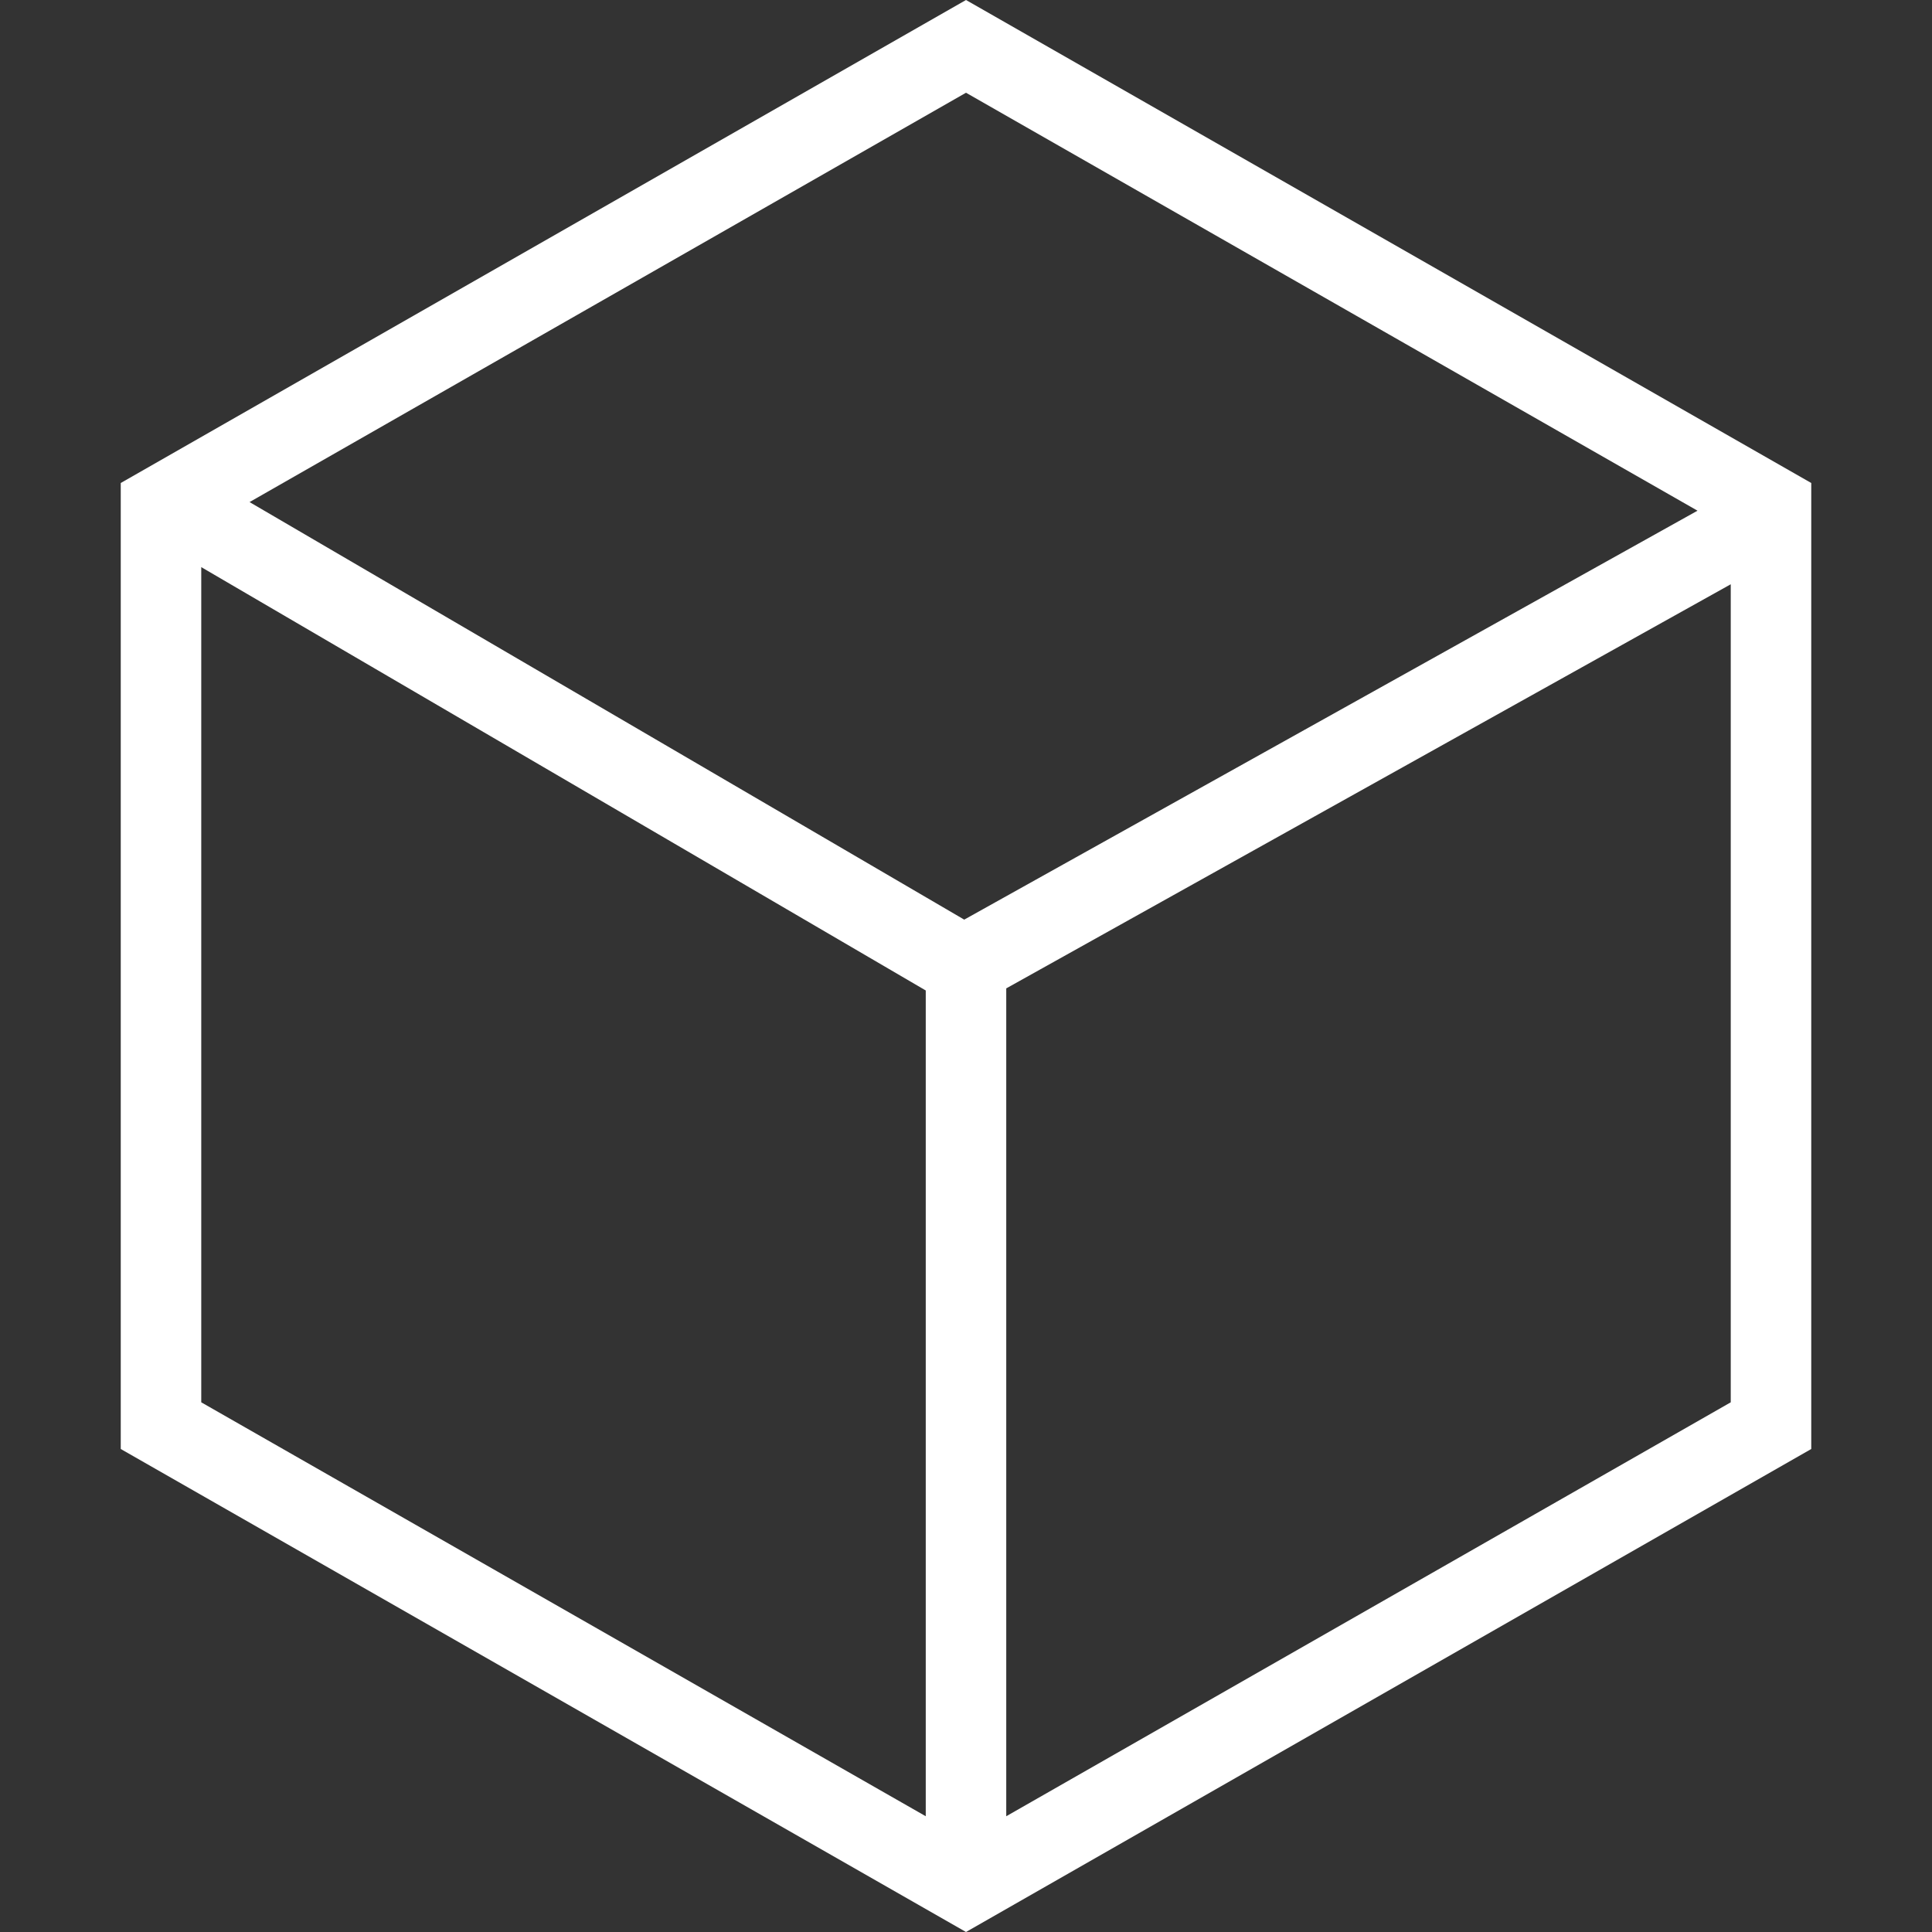
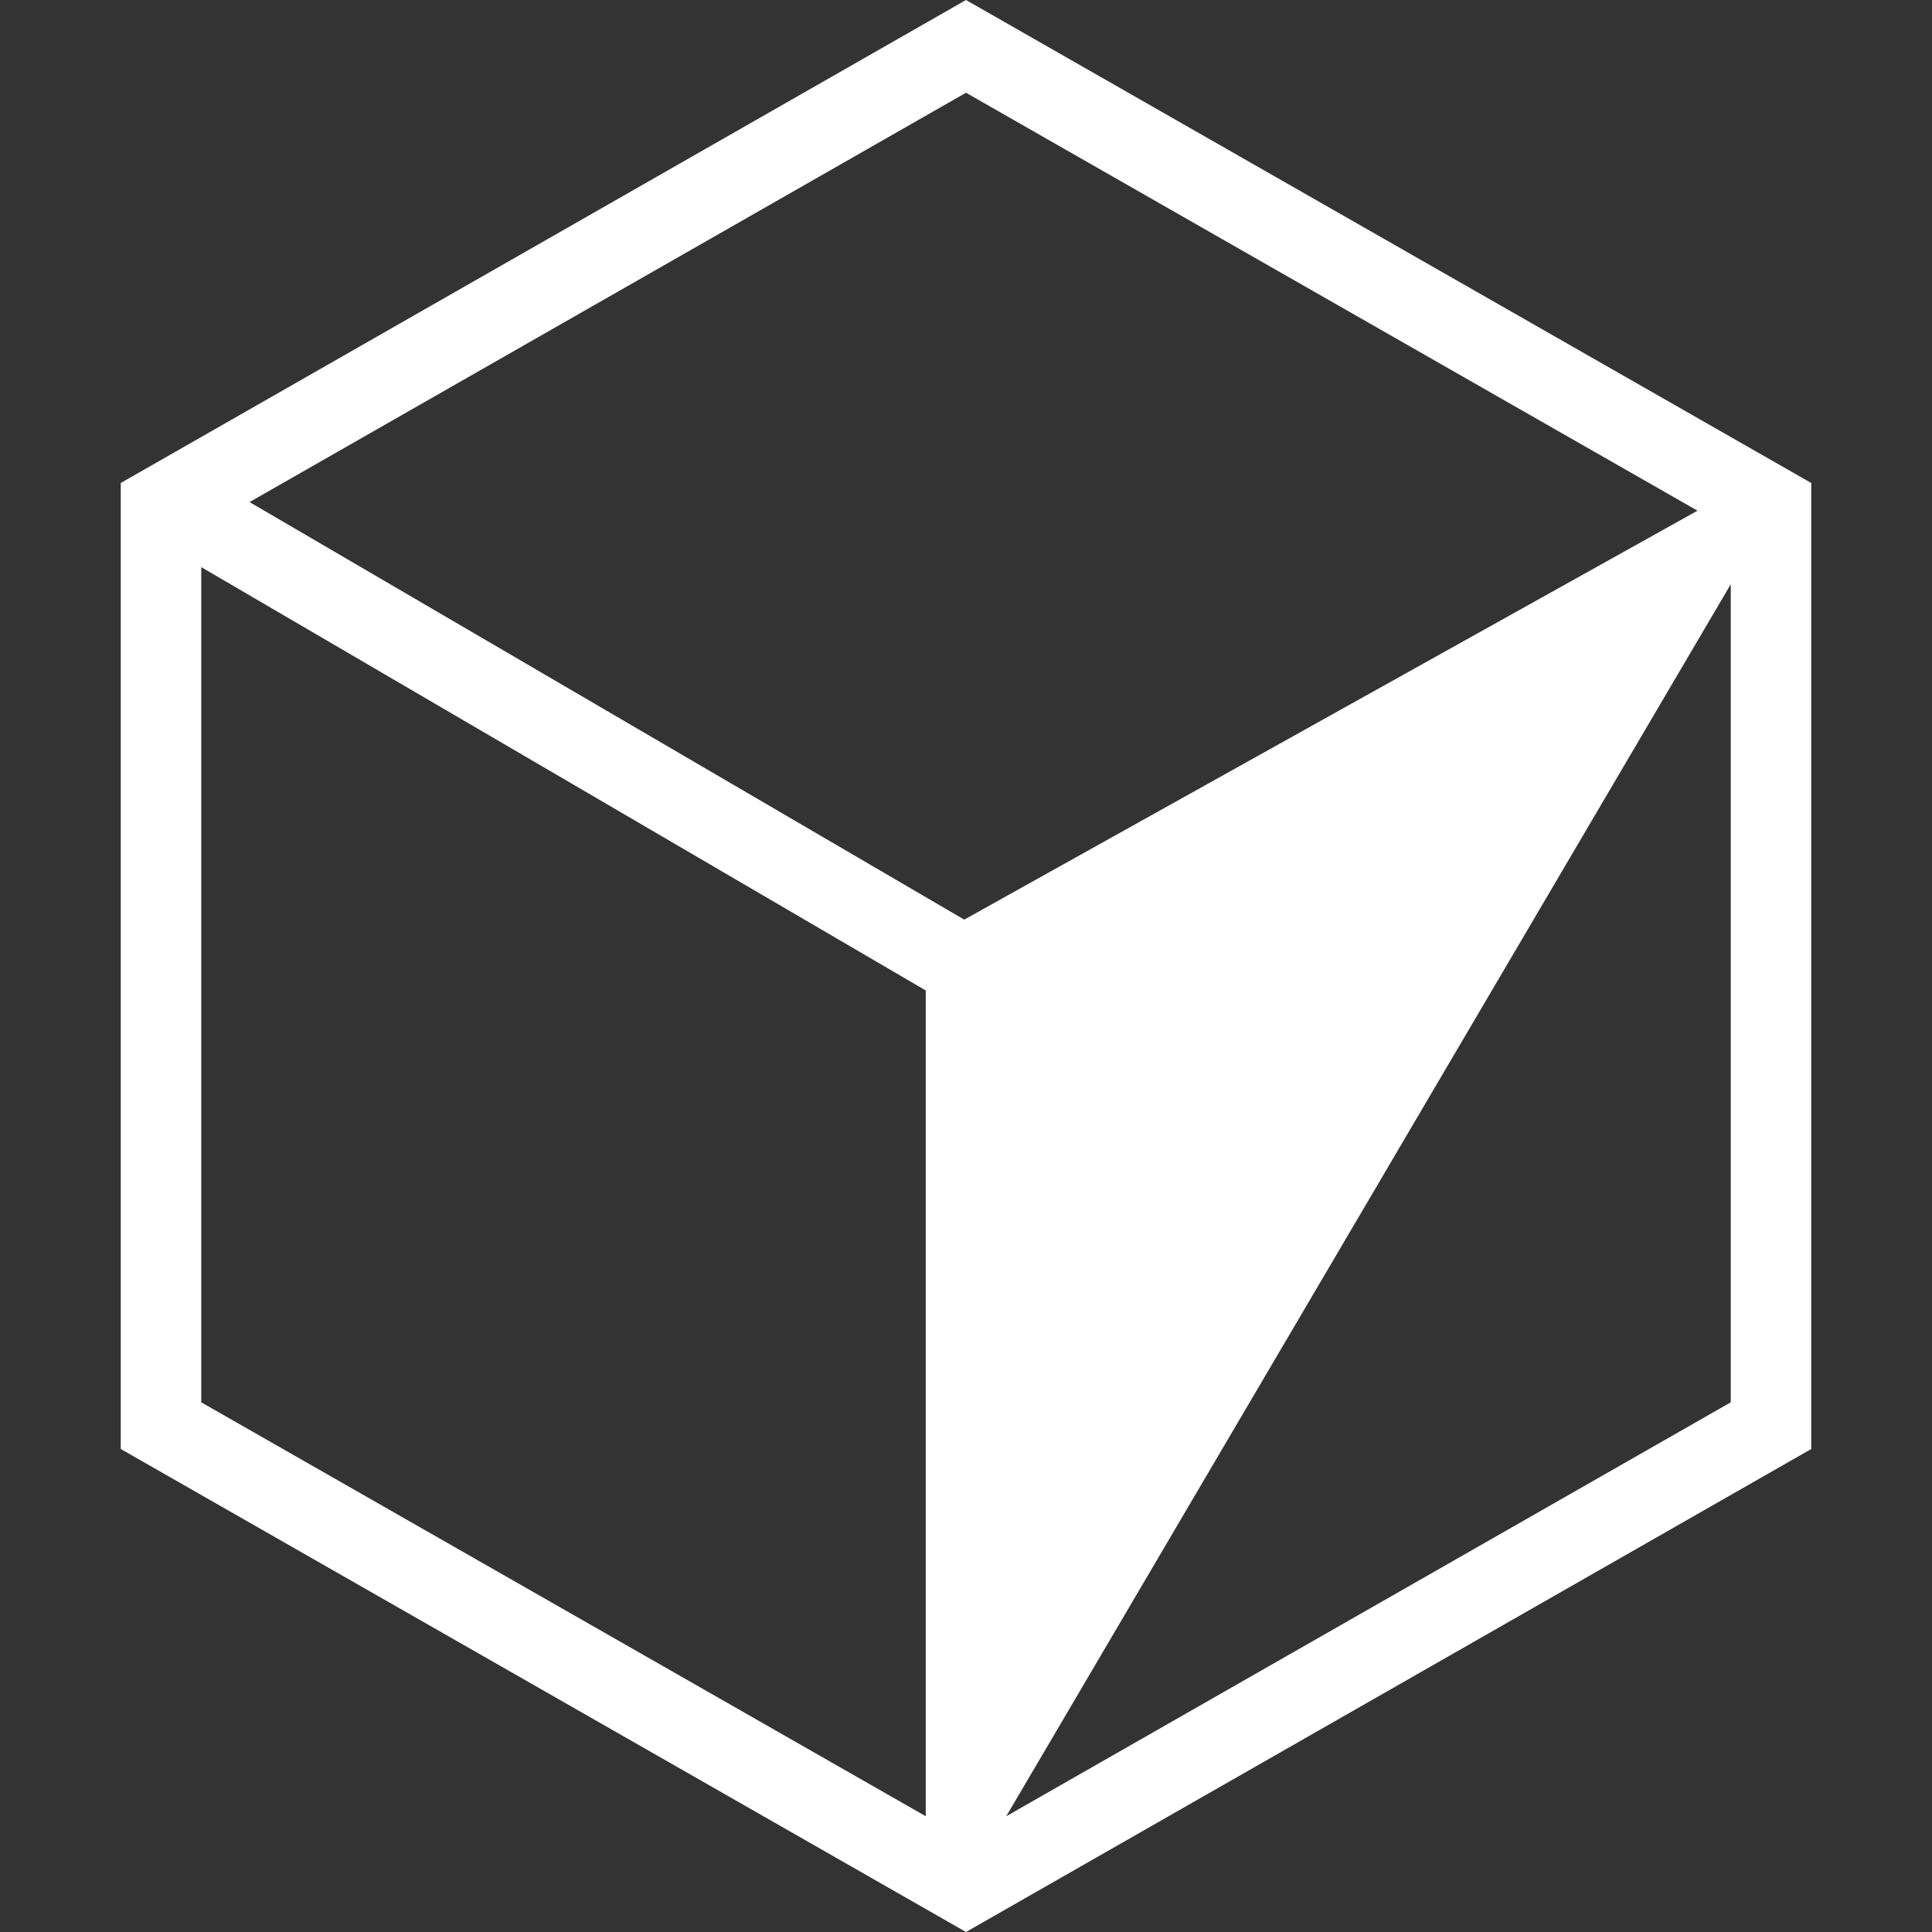
<svg xmlns="http://www.w3.org/2000/svg" width="24" height="24" viewBox="0 0 24 24" fill="none">
  <rect x="0" y="0" width="24" height="24" fill="#333333" stroke="none" />
-   <path d="M12 0L1.5 6V18L12 24L22.5 18V6L12 0ZM21.087 6.344L11.978 11.424L3.1 6.237L12 1.152L21.087 6.344ZM2.5 7.045L11.5 12.304V22.562L2.5 17.42V7.045ZM12.5 22.562V12.278L21.5 7.258V17.42L12.5 22.562Z" fill="white" />
+   <path d="M12 0L1.5 6V18L12 24L22.5 18V6L12 0ZM21.087 6.344L11.978 11.424L3.1 6.237L12 1.152L21.087 6.344ZM2.5 7.045L11.5 12.304V22.562L2.5 17.42V7.045ZM12.5 22.562L21.5 7.258V17.42L12.5 22.562Z" fill="white" />
</svg>